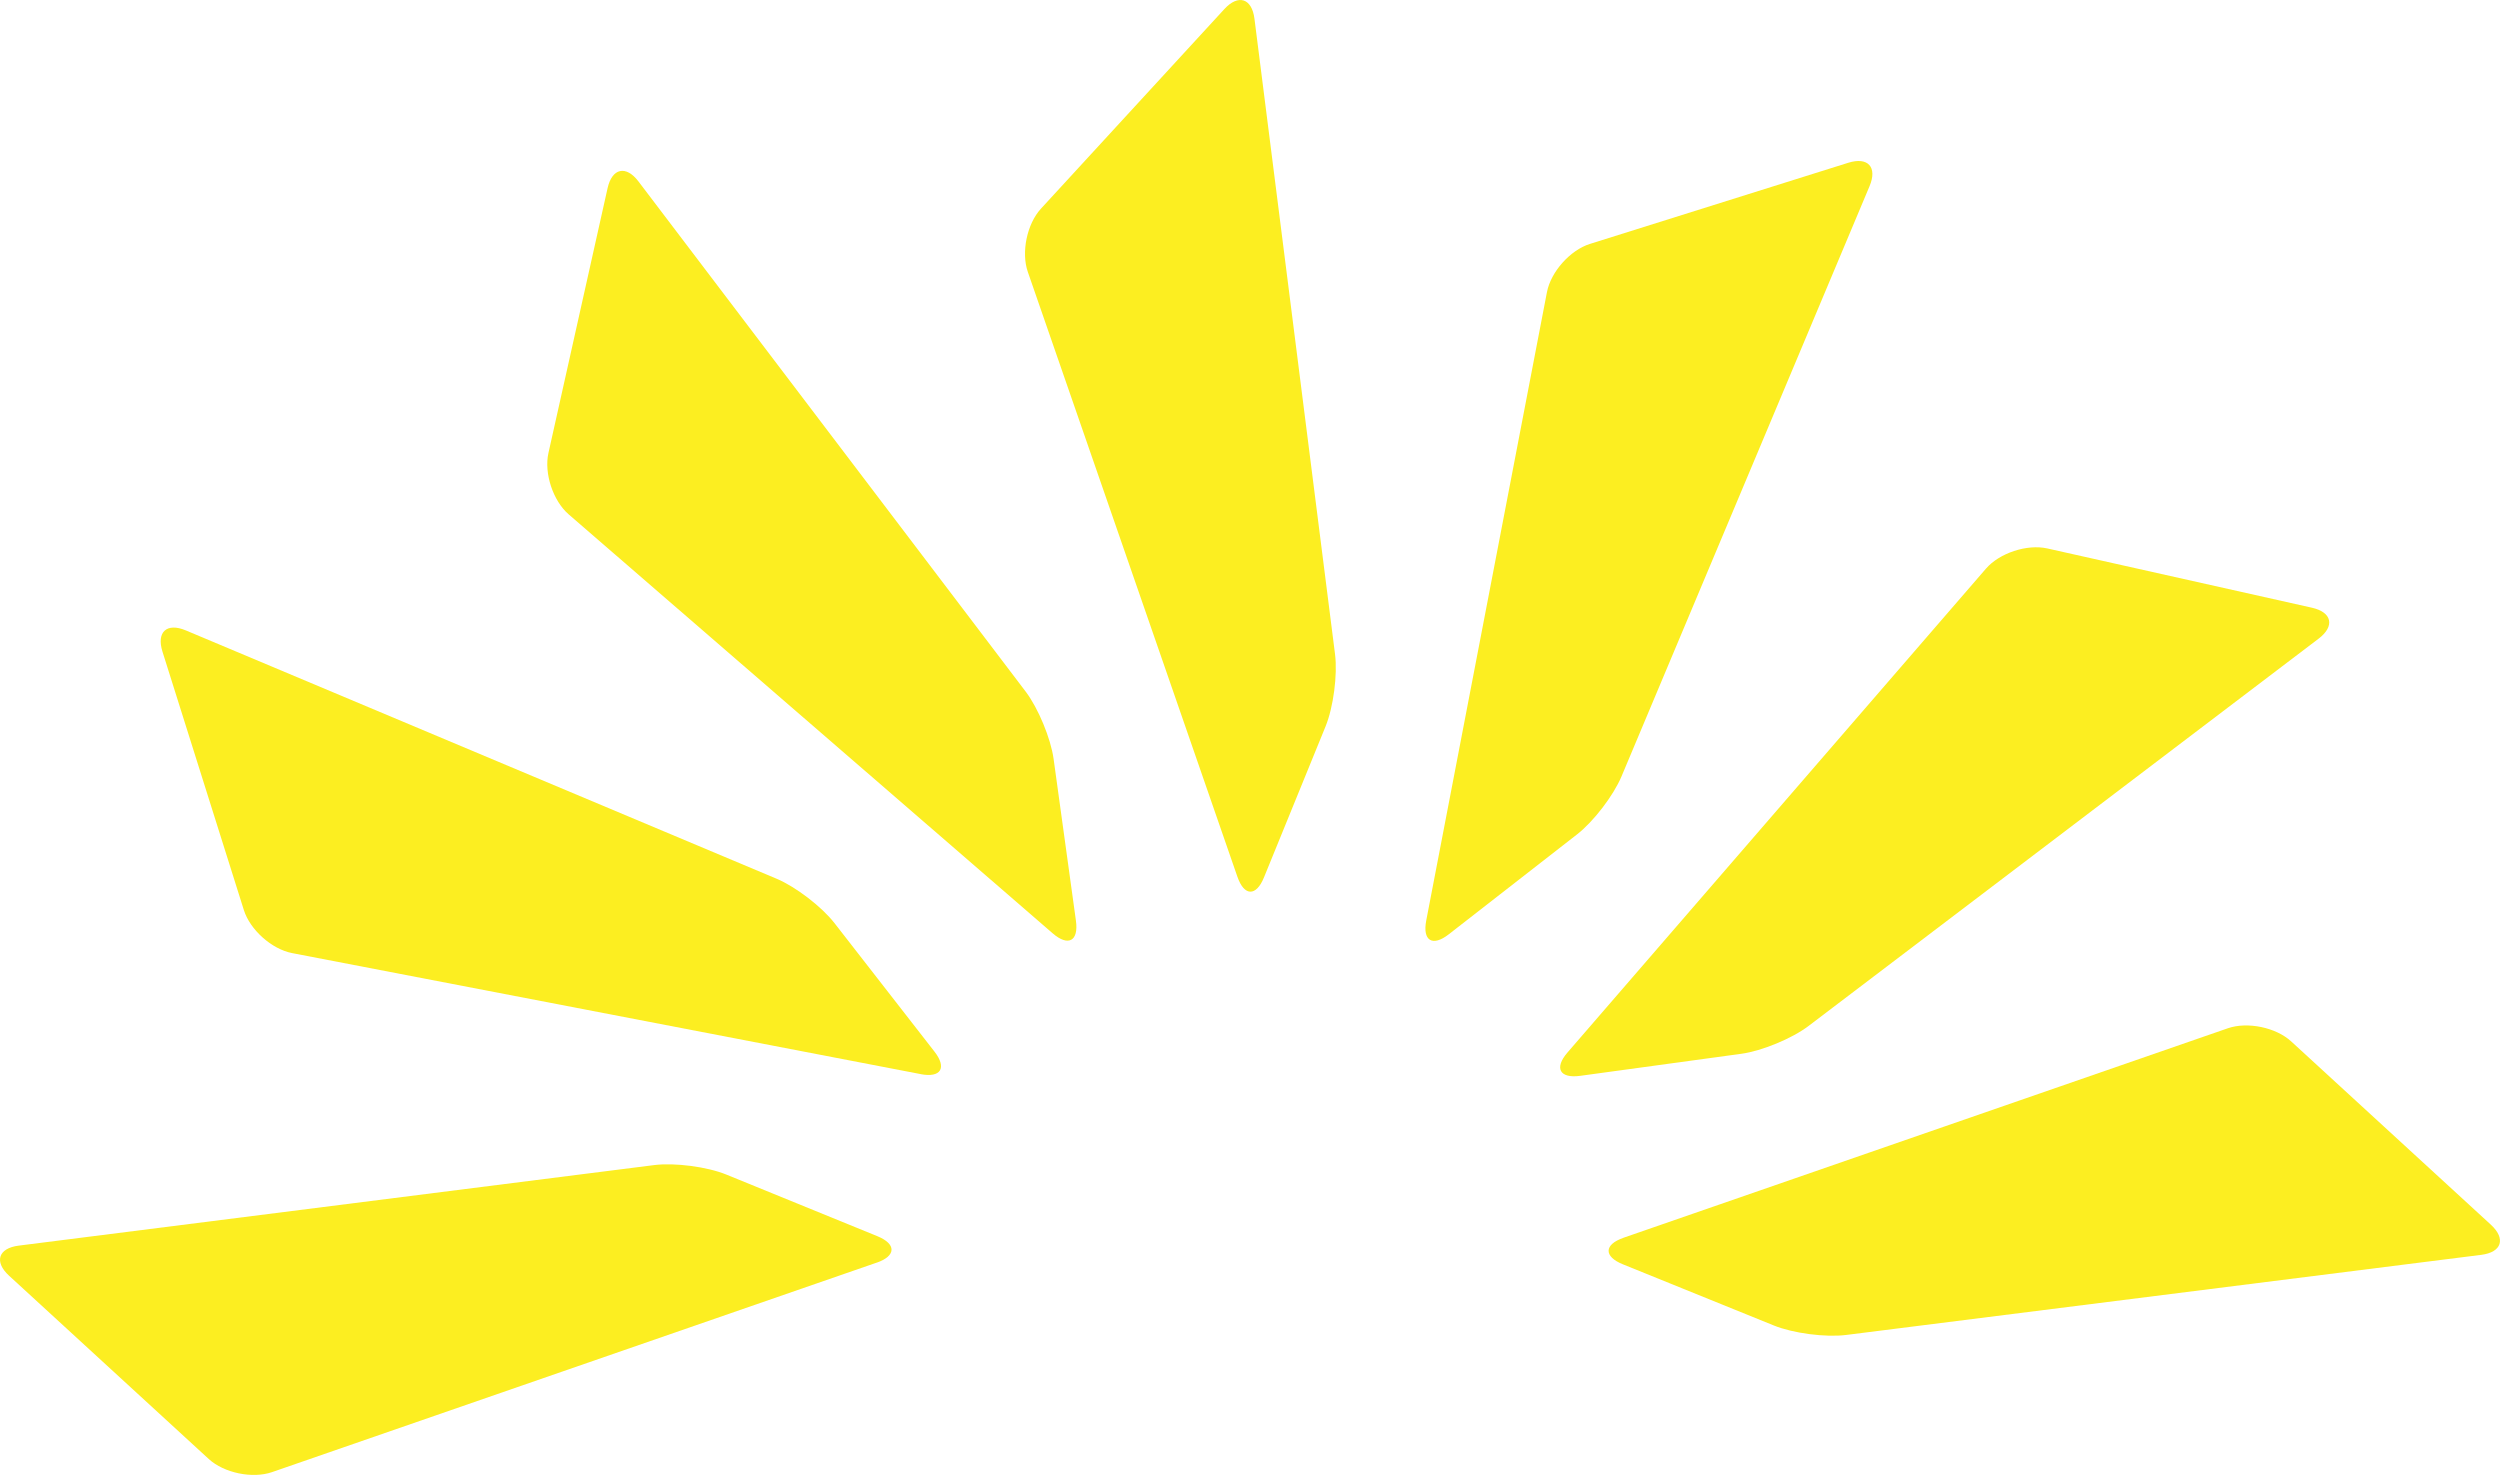
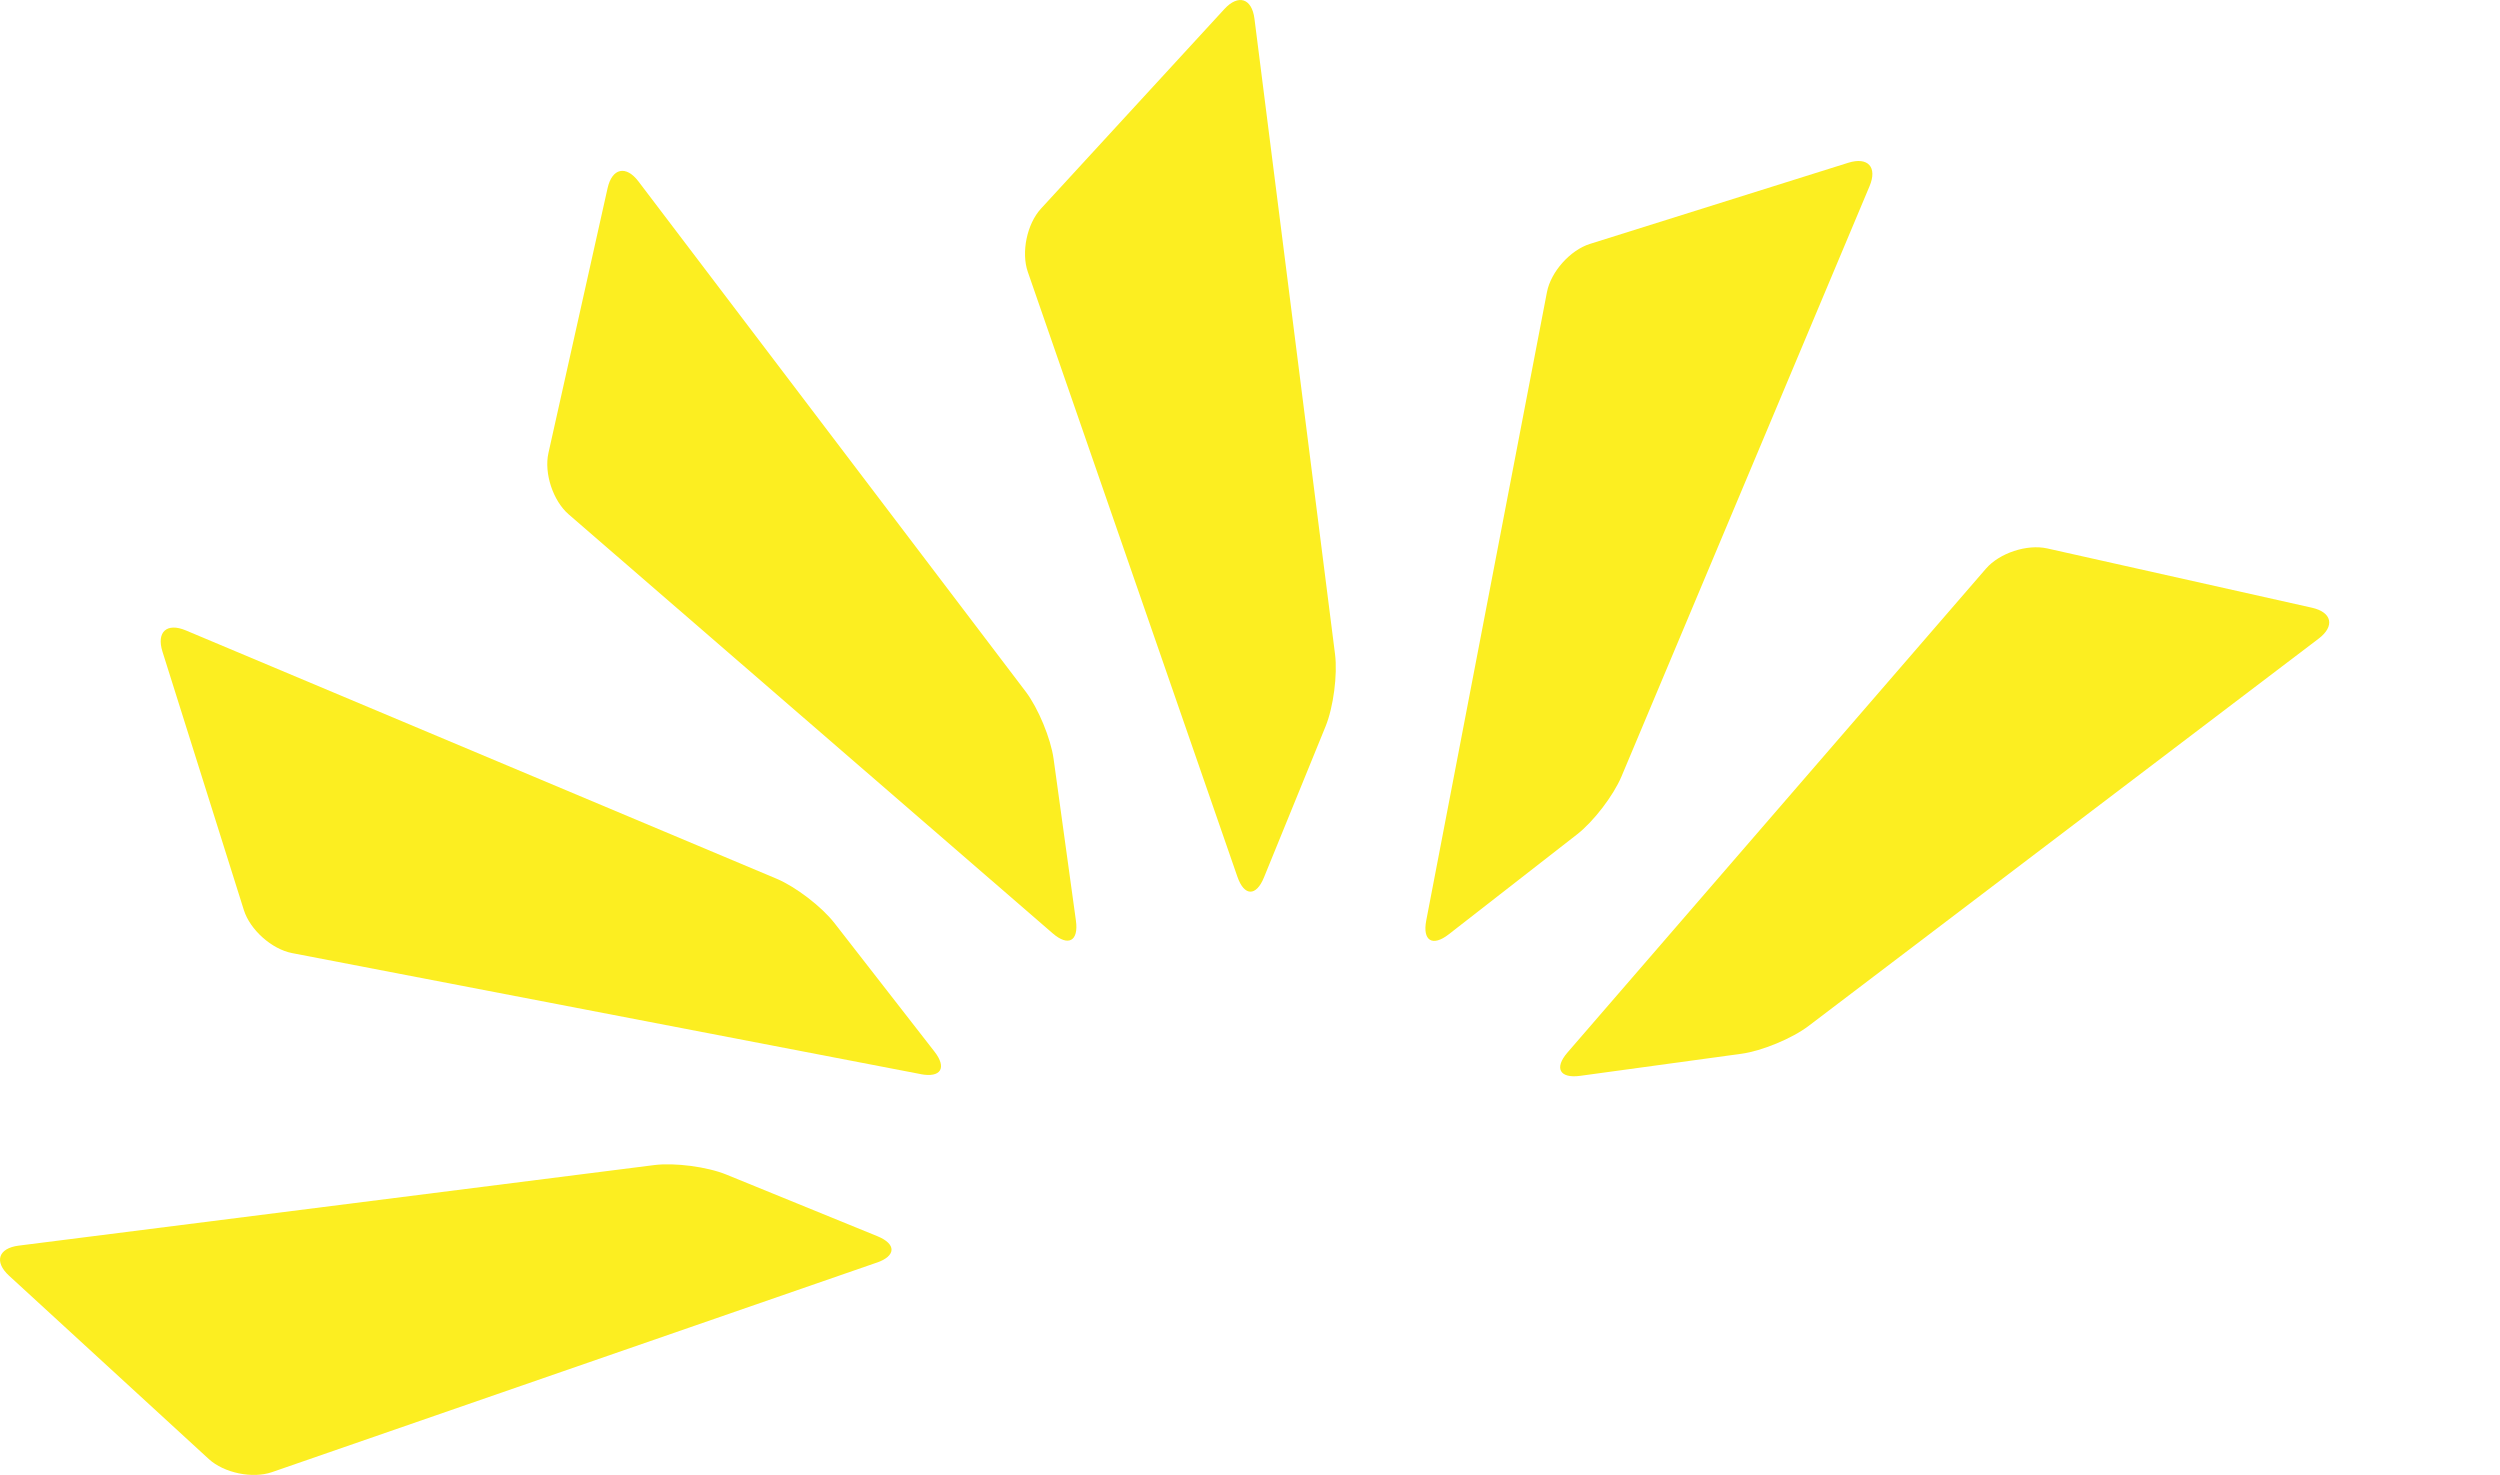
<svg xmlns="http://www.w3.org/2000/svg" id="_レイヤー_1" data-name="レイヤー_1" version="1.1" viewBox="0 0 58.882 34.739">
  <defs>
    <style>
      .st0 {
        fill: #fcee21;
      }
    </style>
  </defs>
  <path class="st0" d="M29.145,20.651c.159.46.44.468.624.017l1.452-3.56c.184-.451.284-1.215.223-1.698L29.546.441c-.061-.483-.381-.585-.71-.226l-4.319,4.7c-.329.359-.469,1.028-.309,1.489l4.937,14.248Z" />
  <path class="st0" d="M24.793,21.982c.368.319.615.185.548-.298l-.526-3.811c-.067-.482-.362-1.194-.656-1.582L15.038,4.274c-.294-.388-.622-.316-.728.159l-1.393,6.238c-.106.475.108,1.125.477,1.444l11.399,9.867Z" />
  <path class="st0" d="M21.683,25.299c.478.092.625-.147.326-.531l-2.357-3.029c-.299-.384-.911-.853-1.36-1.042l-13.915-5.849c-.449-.189-.697.037-.55.501l1.917,6.087c.146.464.657.92,1.135,1.012l14.804,2.85Z" />
  <path class="st0" d="M20.648,29.74c.46-.159.468-.44.017-.624l-3.559-1.452c-.451-.184-1.215-.284-1.698-.223L.441,29.338c-.483.061-.585.381-.226.71l4.702,4.316c.359.329,1.029.468,1.489.309l14.242-4.934Z" />
-   <path class="st0" d="M38.237,29.154c-.46.159-.467.44-.016.623l3.561,1.443c.451.183,1.216.283,1.699.222l14.96-1.887c.483-.061.585-.38.226-.71l-4.704-4.318c-.359-.329-1.029-.468-1.489-.309l-14.237,4.935Z" />
  <path class="st0" d="M36.919,24.789c-.319.368-.184.616.298.55l3.799-.52c.482-.066,1.195-.361,1.582-.656l12.012-9.121c.388-.294.316-.623-.159-.729l-6.233-1.396c-.475-.106-1.125.108-1.443.476l-9.856,11.396Z" />
  <path class="st0" d="M33.592,21.68c-.092.478.147.625.531.325l3.025-2.356c.384-.299.853-.911,1.042-1.36l5.843-13.904c.189-.449-.037-.697-.502-.551l-6.084,1.911c-.465.146-.92.657-1.012,1.135l-2.843,14.8Z" />
</svg>